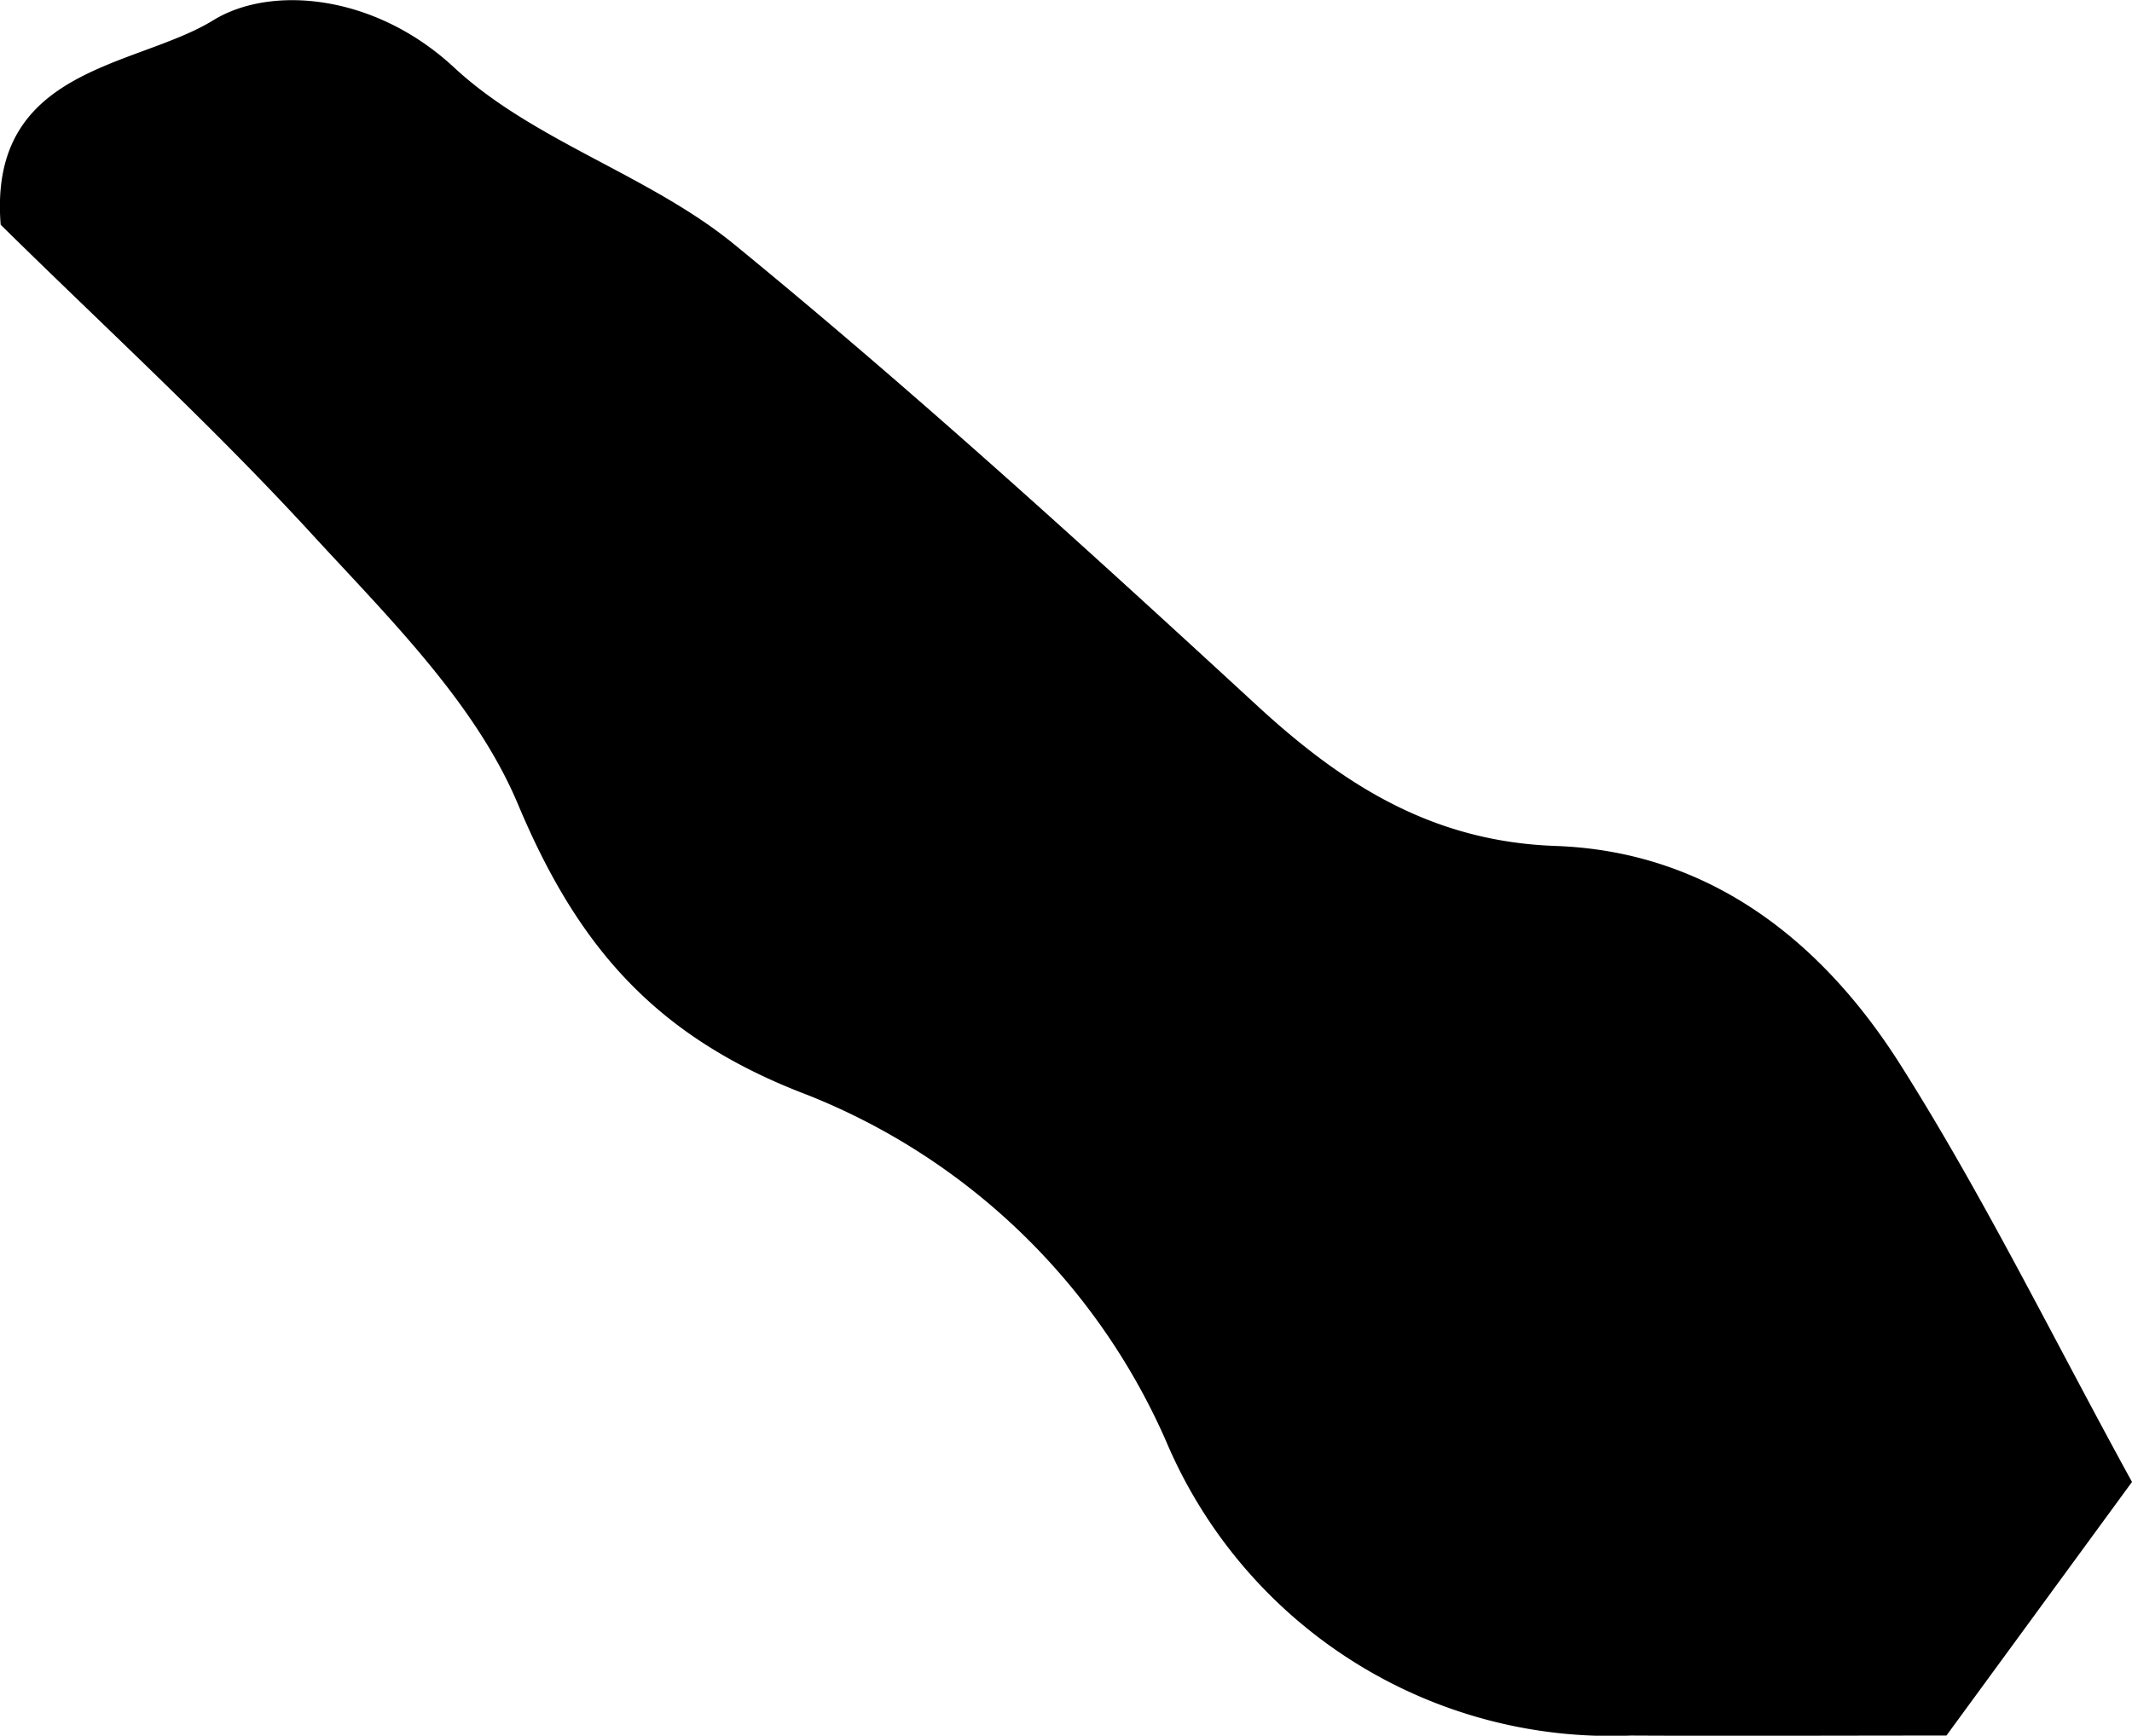
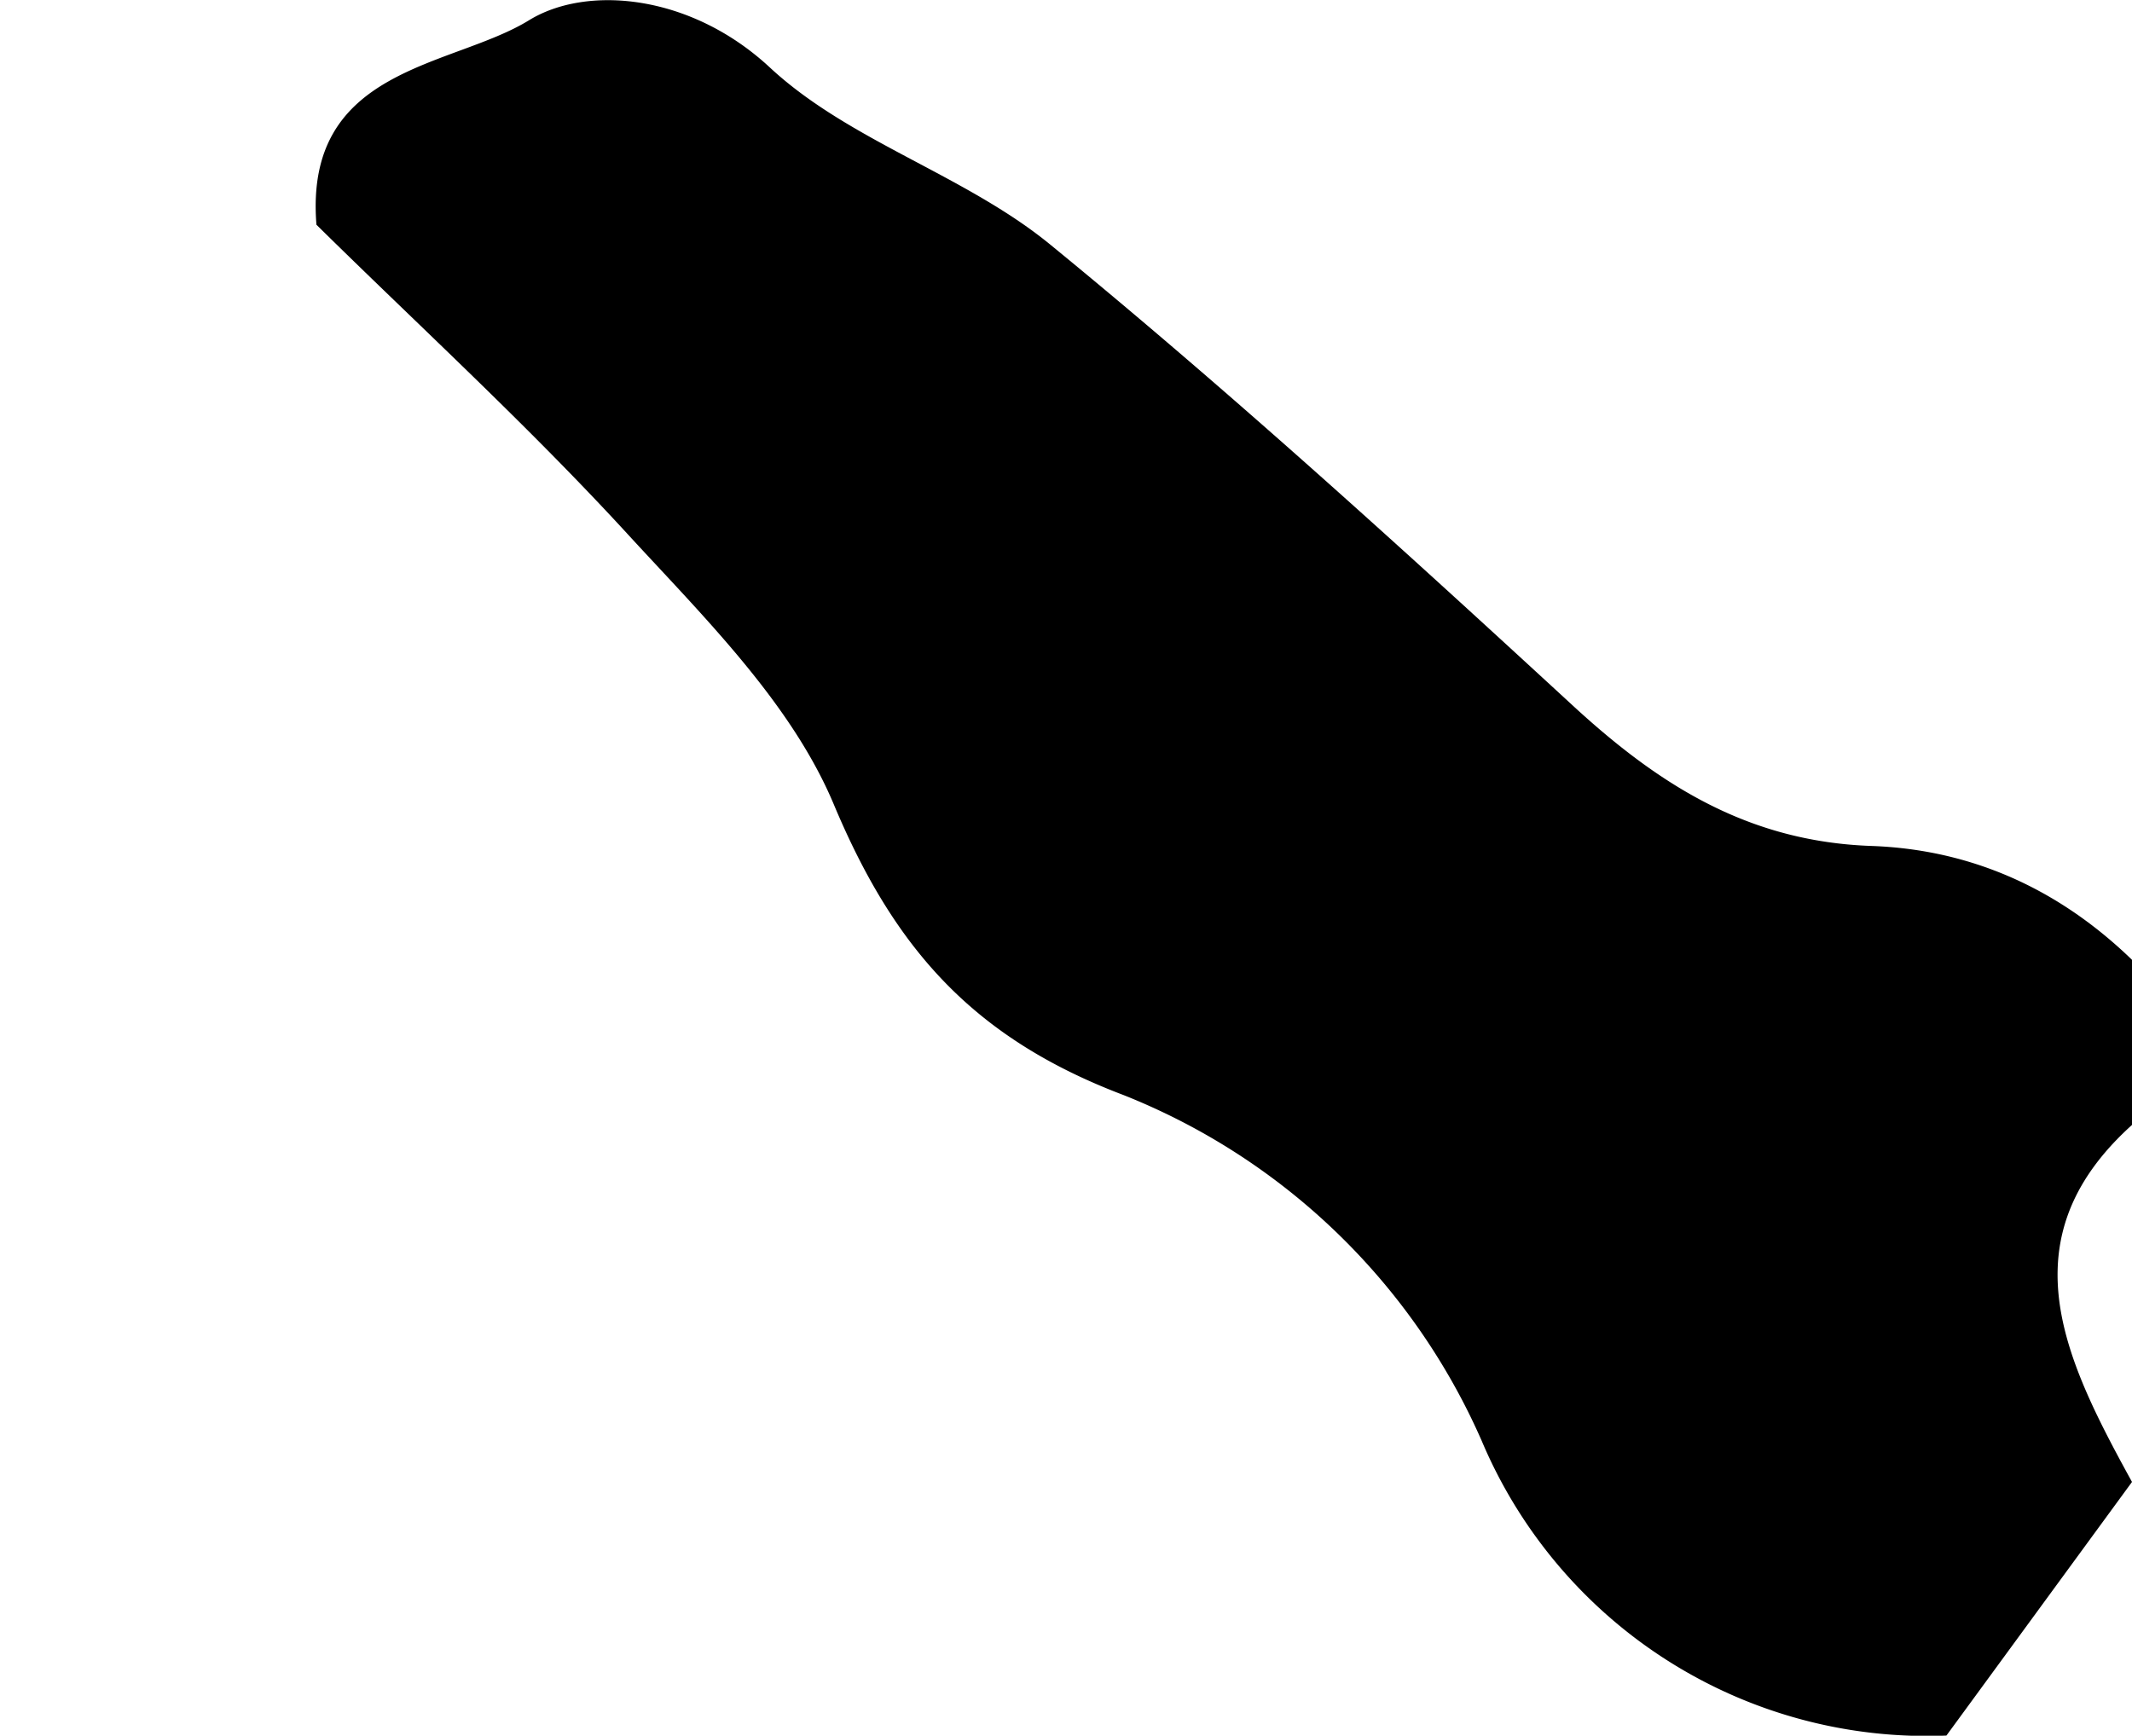
<svg xmlns="http://www.w3.org/2000/svg" width="53.792" height="43.801" viewBox="0 0 53.792 43.801">
-   <path id="Path_919" data-name="Path 919" d="M188,193.713l-4.682,6.4c-2.974,0-5.47.013-7.967,0a12.185,12.185,0,0,1-11.723-7.432,16.539,16.539,0,0,0-9.037-8.73c-3.816-1.447-5.793-3.716-7.31-7.33-1.071-2.557-3.261-4.712-5.2-6.822-2.525-2.753-5.293-5.284-7.856-7.812-.319-3.988,3.412-3.959,5.364-5.16,1.455-.895,4.076-.667,6.076,1.192s4.927,2.712,7.071,4.466c4.529,3.706,8.868,7.656,13.175,11.624,2.182,2.012,4.432,3.446,7.549,3.555,3.883.138,6.732,2.407,8.709,5.54C184.273,186.532,186.013,190.093,188,193.713Z" transform="translate(-134.208 -156.316)" />
+   <path id="Path_919" data-name="Path 919" d="M188,193.713l-4.682,6.4a12.185,12.185,0,0,1-11.723-7.432,16.539,16.539,0,0,0-9.037-8.73c-3.816-1.447-5.793-3.716-7.31-7.33-1.071-2.557-3.261-4.712-5.2-6.822-2.525-2.753-5.293-5.284-7.856-7.812-.319-3.988,3.412-3.959,5.364-5.16,1.455-.895,4.076-.667,6.076,1.192s4.927,2.712,7.071,4.466c4.529,3.706,8.868,7.656,13.175,11.624,2.182,2.012,4.432,3.446,7.549,3.555,3.883.138,6.732,2.407,8.709,5.54C184.273,186.532,186.013,190.093,188,193.713Z" transform="translate(-134.208 -156.316)" />
</svg>